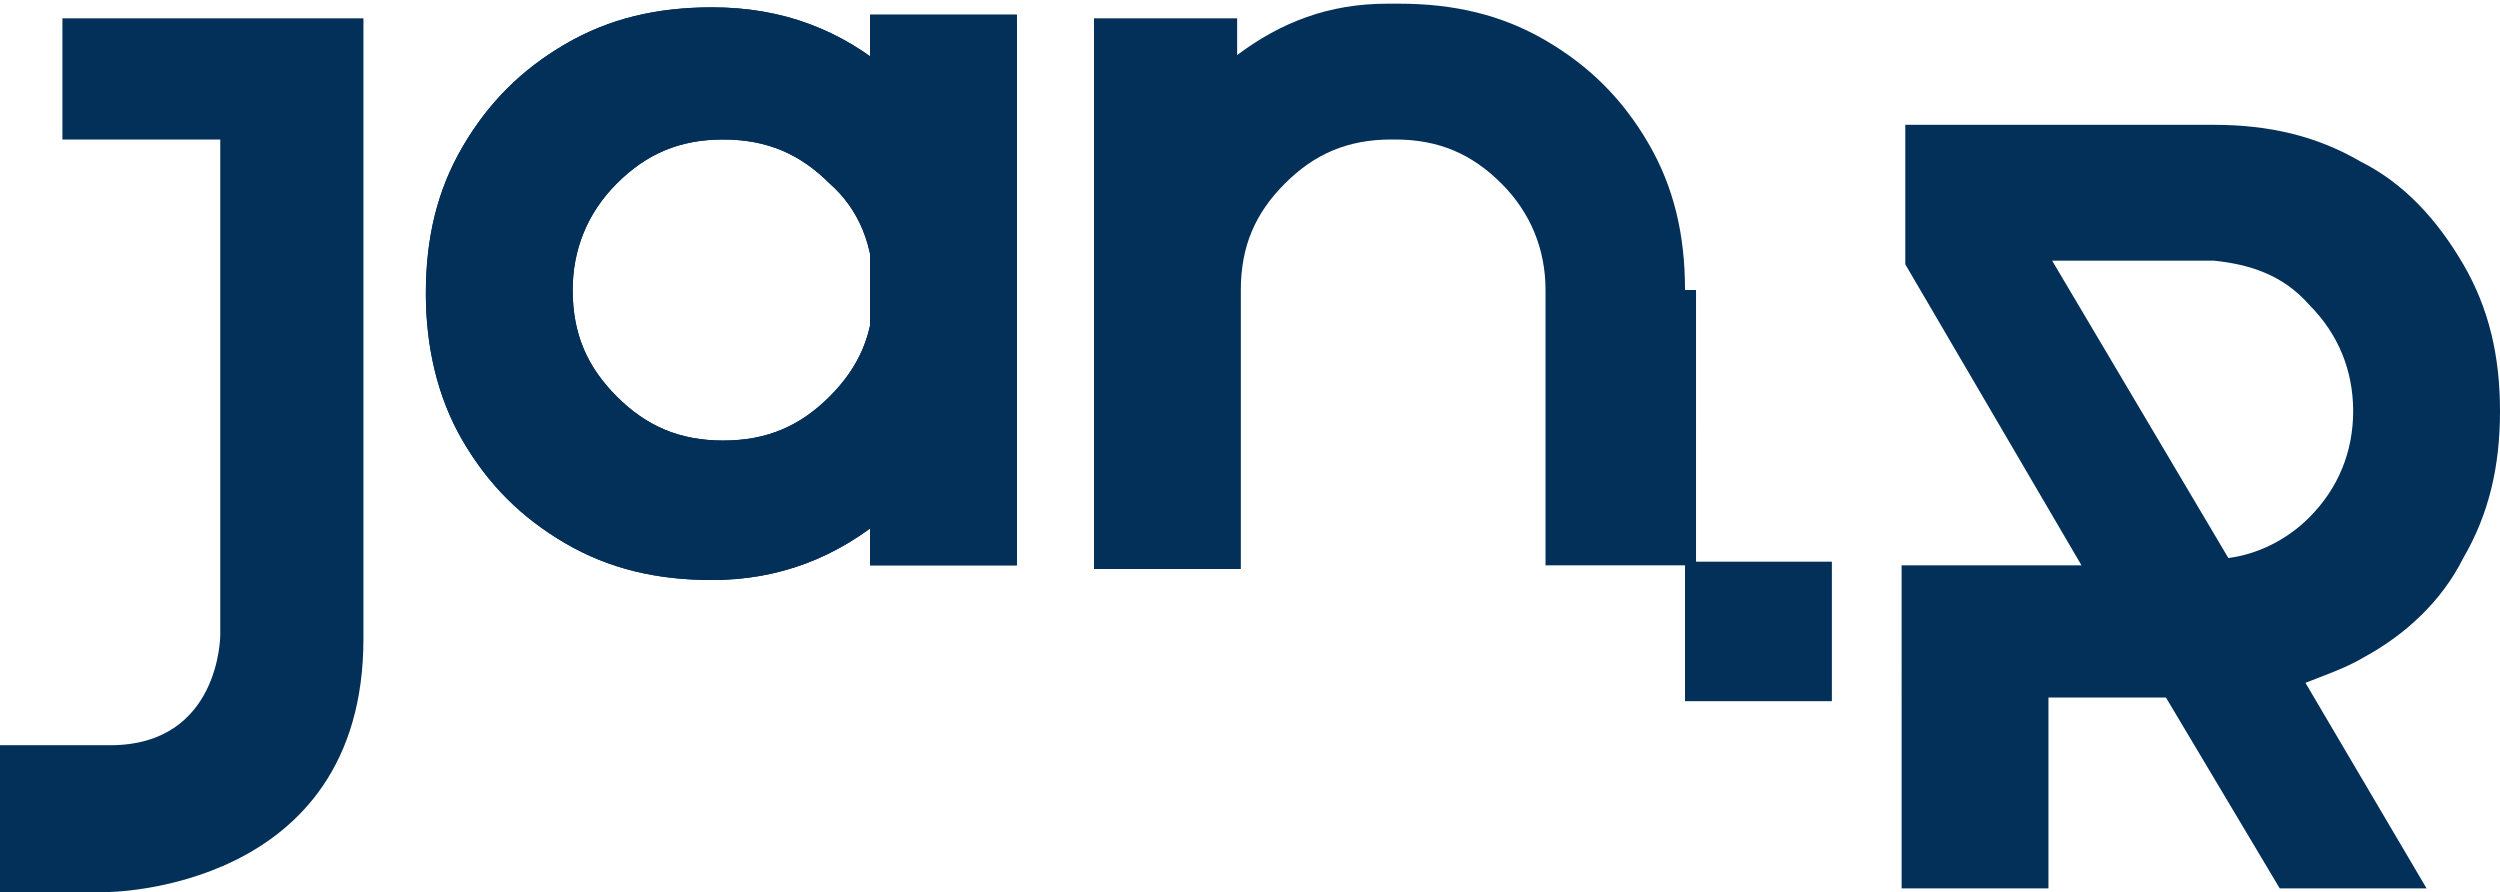
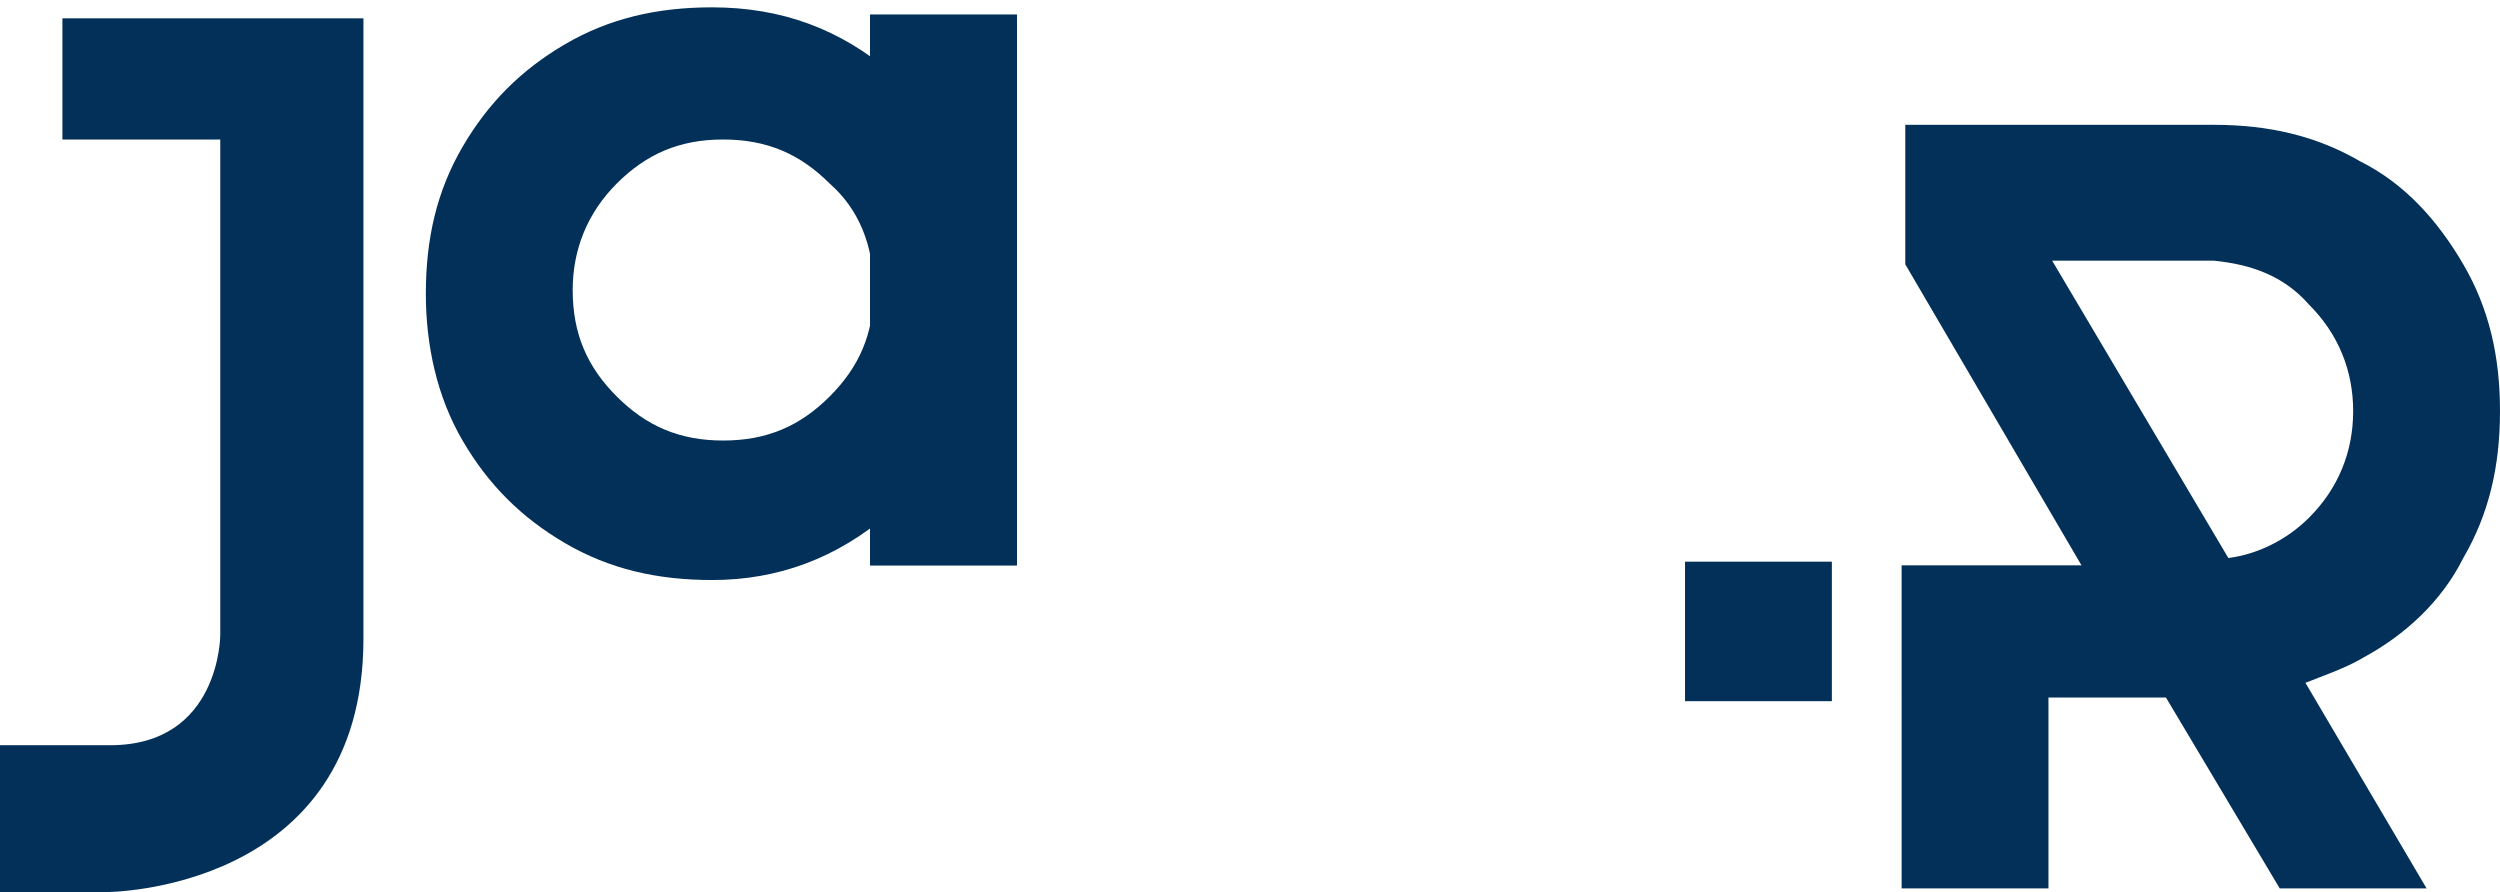
<svg xmlns="http://www.w3.org/2000/svg" version="1.1" id="Camada_1" x="0px" y="0px" viewBox="0 0 68.1 24.3" style="enable-background:new 0 0 68.1 24.3;" xml:space="preserve">
  <style type="text/css">
	.st0{fill:#023059;}
</style>
  <g>
    <path class="st0" d="M27.7,0.4v14.9h-3.2L24.2,14c-1.4,1.2-3,1.8-4.8,1.8c-1.5,0-2.8-0.3-4-1s-2.1-1.6-2.8-2.8s-1-2.6-1-4   c0-1.5,0.3-2.8,1-4s1.6-2.1,2.8-2.8s2.5-1,4-1c1.9,0,3.5,0.6,4.9,1.8l0.4-1.4h3V0.4z M22.6,10.8c0.8-0.8,1.2-1.7,1.2-2.9   S23.4,5.7,22.6,5c-0.8-0.8-1.7-1.2-2.9-1.2c-1.2,0-2.1,0.4-2.9,1.2s-1.2,1.8-1.2,2.9c0,1.2,0.4,2.1,1.2,2.9s1.7,1.2,2.9,1.2   S21.8,11.6,22.6,10.8z" />
    <g>
      <path class="st0" d="M9.9,0.5v16.9c0,6.9-7,6.9-7,6.9H0v-4h3c3,0,3-3,3-3V3.8H1.7V0.5H9.9z" />
    </g>
    <rect x="23.7" y="0.4" class="st0" width="4" height="15" />
-     <path class="st0" d="M27.7,0.4v14.9h-3.2L24.2,14c-1.4,1.2-3,1.8-4.8,1.8c-1.5,0-2.8-0.3-4-1s-2.1-1.6-2.8-2.8s-1-2.6-1-4   c0-1.5,0.3-2.8,1-4s1.6-2.1,2.8-2.8s2.5-1,4-1c1.9,0,3.5,0.6,4.9,1.8l0.4-1.4h3V0.4z M22.6,10.8c0.8-0.8,1.2-1.7,1.2-2.9   S23.4,5.7,22.6,5c-0.8-0.8-1.7-1.2-2.9-1.2c-1.2,0-2.1,0.4-2.9,1.2s-1.2,1.8-1.2,2.9c0,1.2,0.4,2.1,1.2,2.9s1.7,1.2,2.9,1.2   S21.8,11.6,22.6,10.8z" />
    <rect x="23.7" y="0.4" class="st0" width="4" height="15" />
-     <path class="st0" d="M45.9,7.9c0-1.5-0.3-2.8-1-4s-1.6-2.1-2.8-2.8s-2.5-1-4-1c-0.1,0-0.2,0-0.3,0l0,0c-1.6,0-2.9,0.5-4.1,1.4v-1   h-0.9h-3V8v7.5h4V7.9c0-1.2,0.4-2.1,1.2-2.9s1.7-1.2,2.9-1.2c0,0,0,0,0.1,0l0,0c1.2,0,2.1,0.4,2.9,1.2c0.8,0.8,1.2,1.8,1.2,2.9l0,0   l0,0v7.5h4.1V7.9H45.9L45.9,7.9z" />
    <rect x="45.9" y="15.3" class="st0" width="4" height="3.8" />
    <path class="st0" d="M67.1,15.2c0.7-1.2,1-2.5,1-4s-0.3-2.8-1-4S65.5,5,64.3,4.4c-1.2-0.7-2.5-1-4-1h-8.4v3.8l0,0l4.8,8.2h-0.9h-4   V19v5.2h4V19H59l3.1,5.2h4l-3.3-5.6c0.5-0.2,1.1-0.4,1.6-0.7C65.5,17.3,66.5,16.4,67.1,15.2z M62.9,14.1c-0.6,0.6-1.4,1-2.2,1.1   l-4.8-8.1h4.4c1,0.1,1.9,0.4,2.6,1.2c0.8,0.8,1.2,1.8,1.2,2.9S63.7,13.3,62.9,14.1z" />
  </g>
</svg>